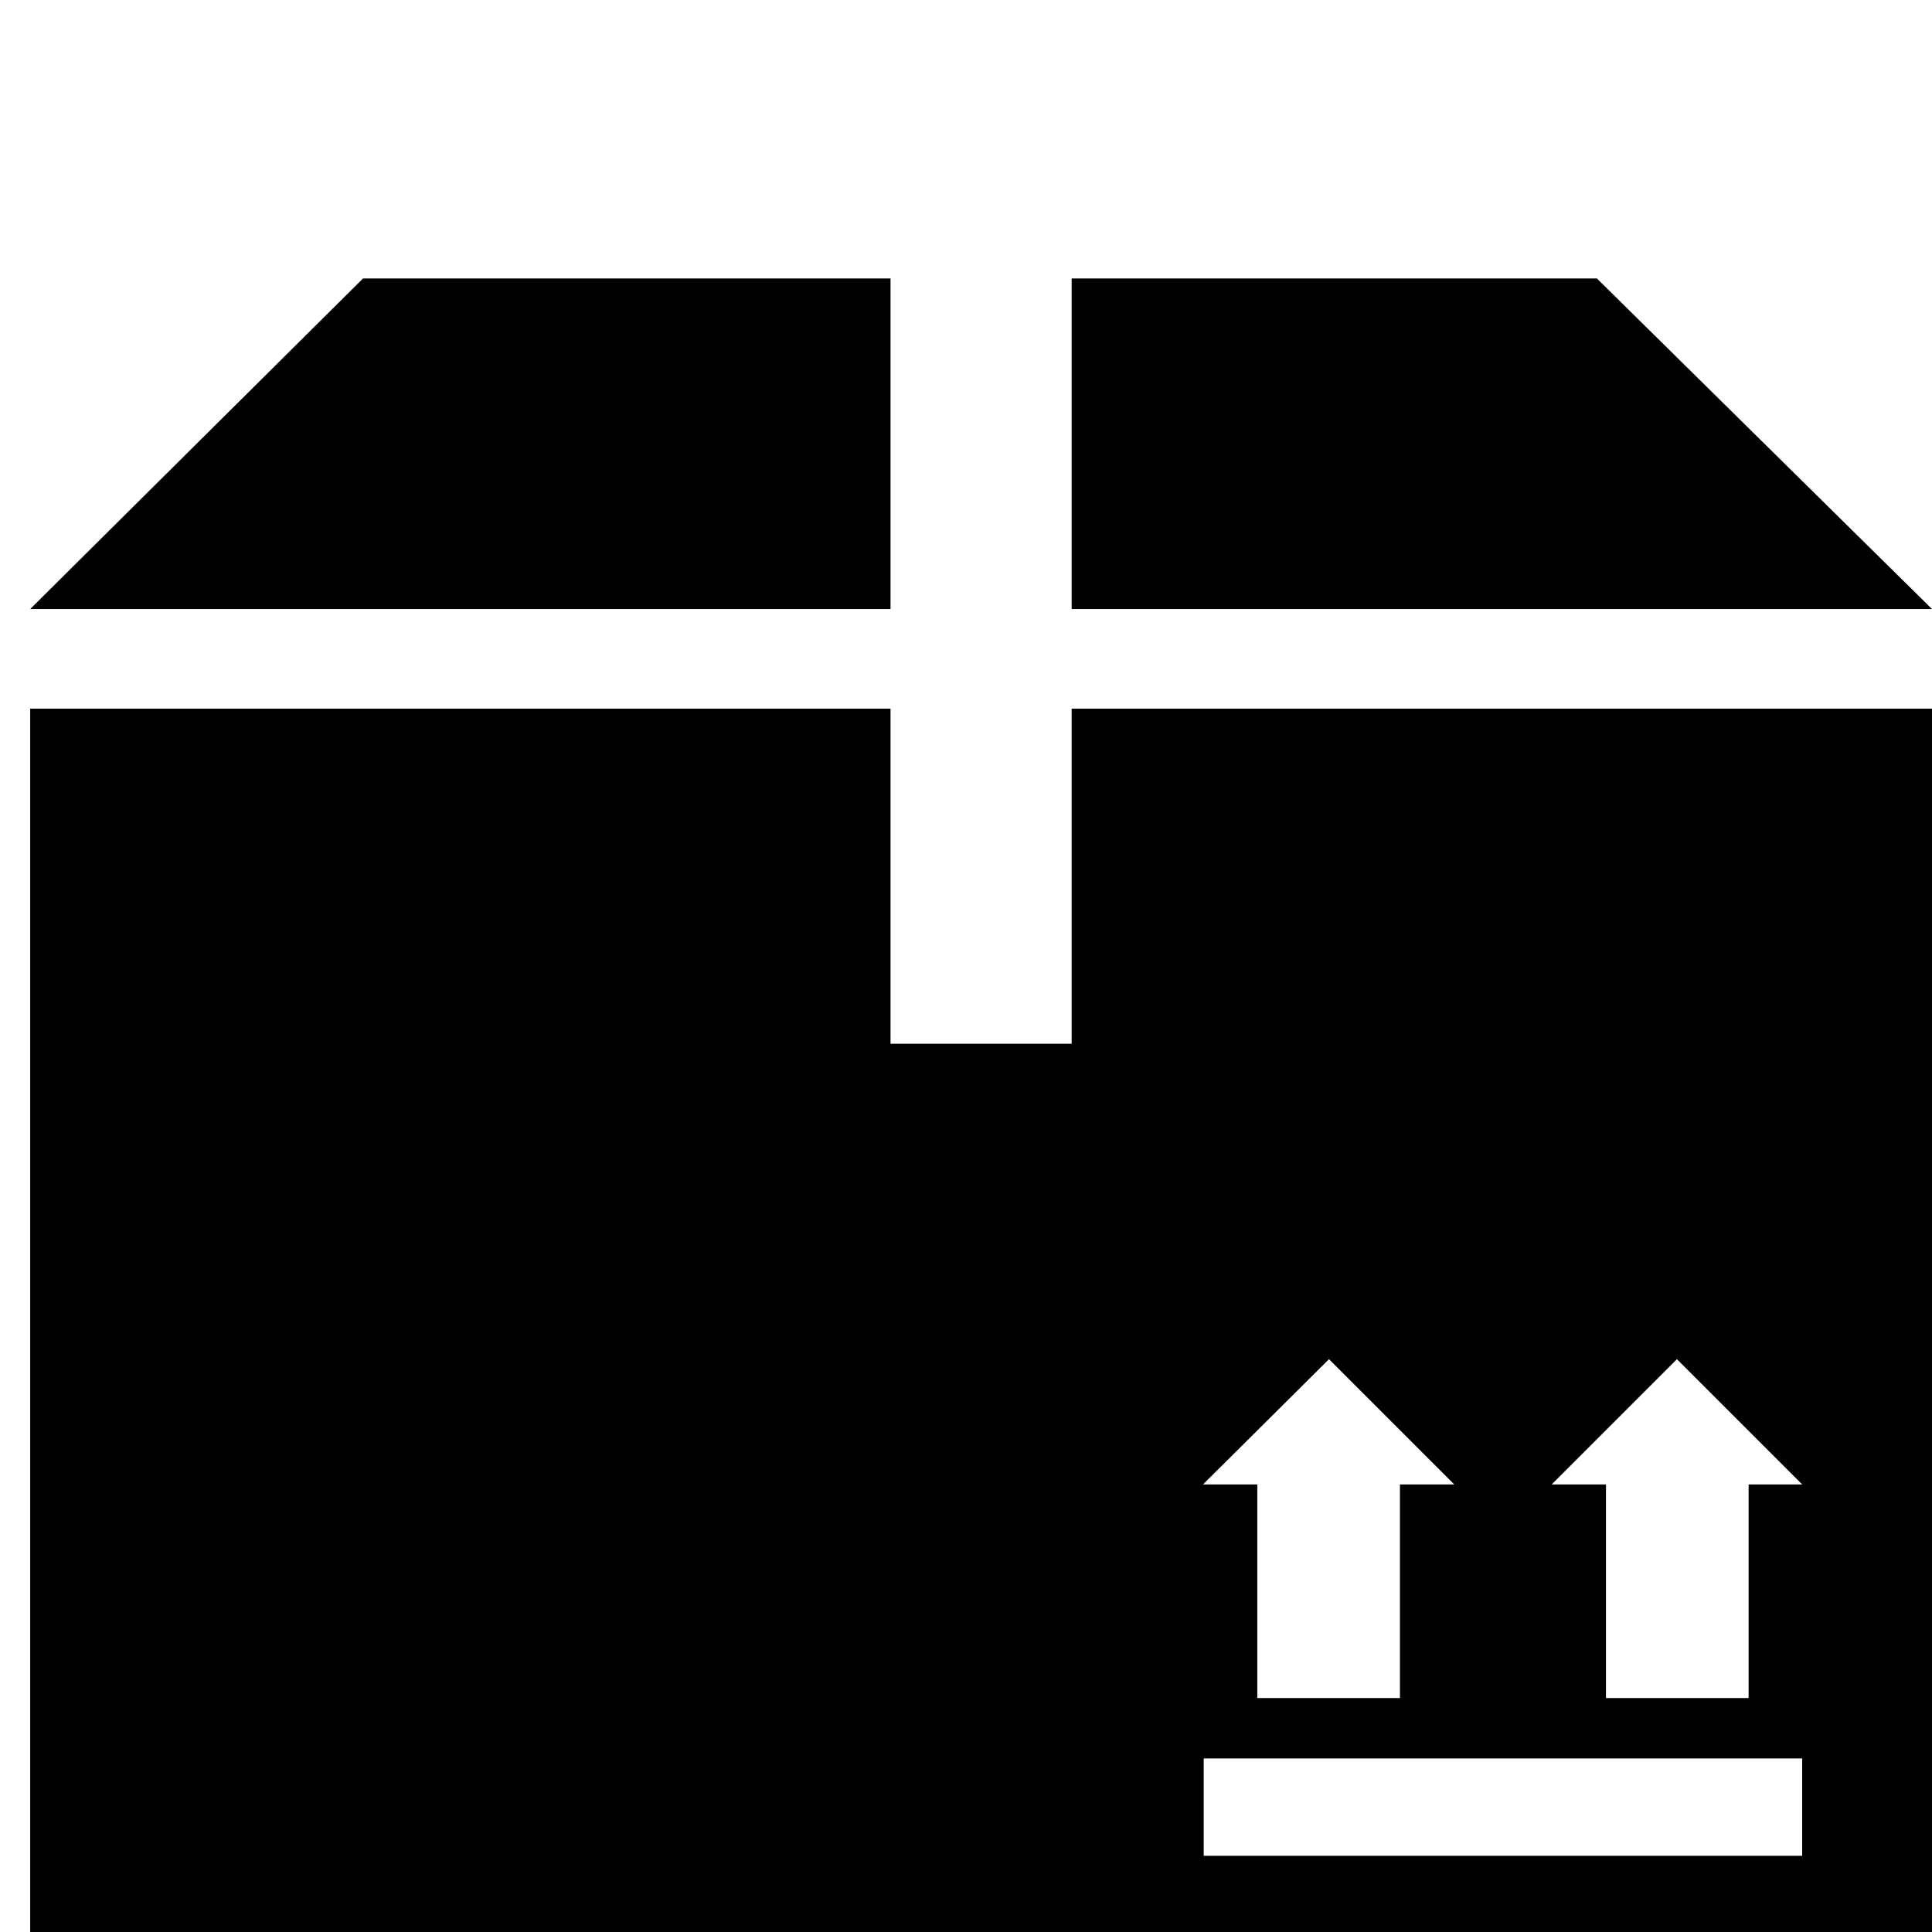
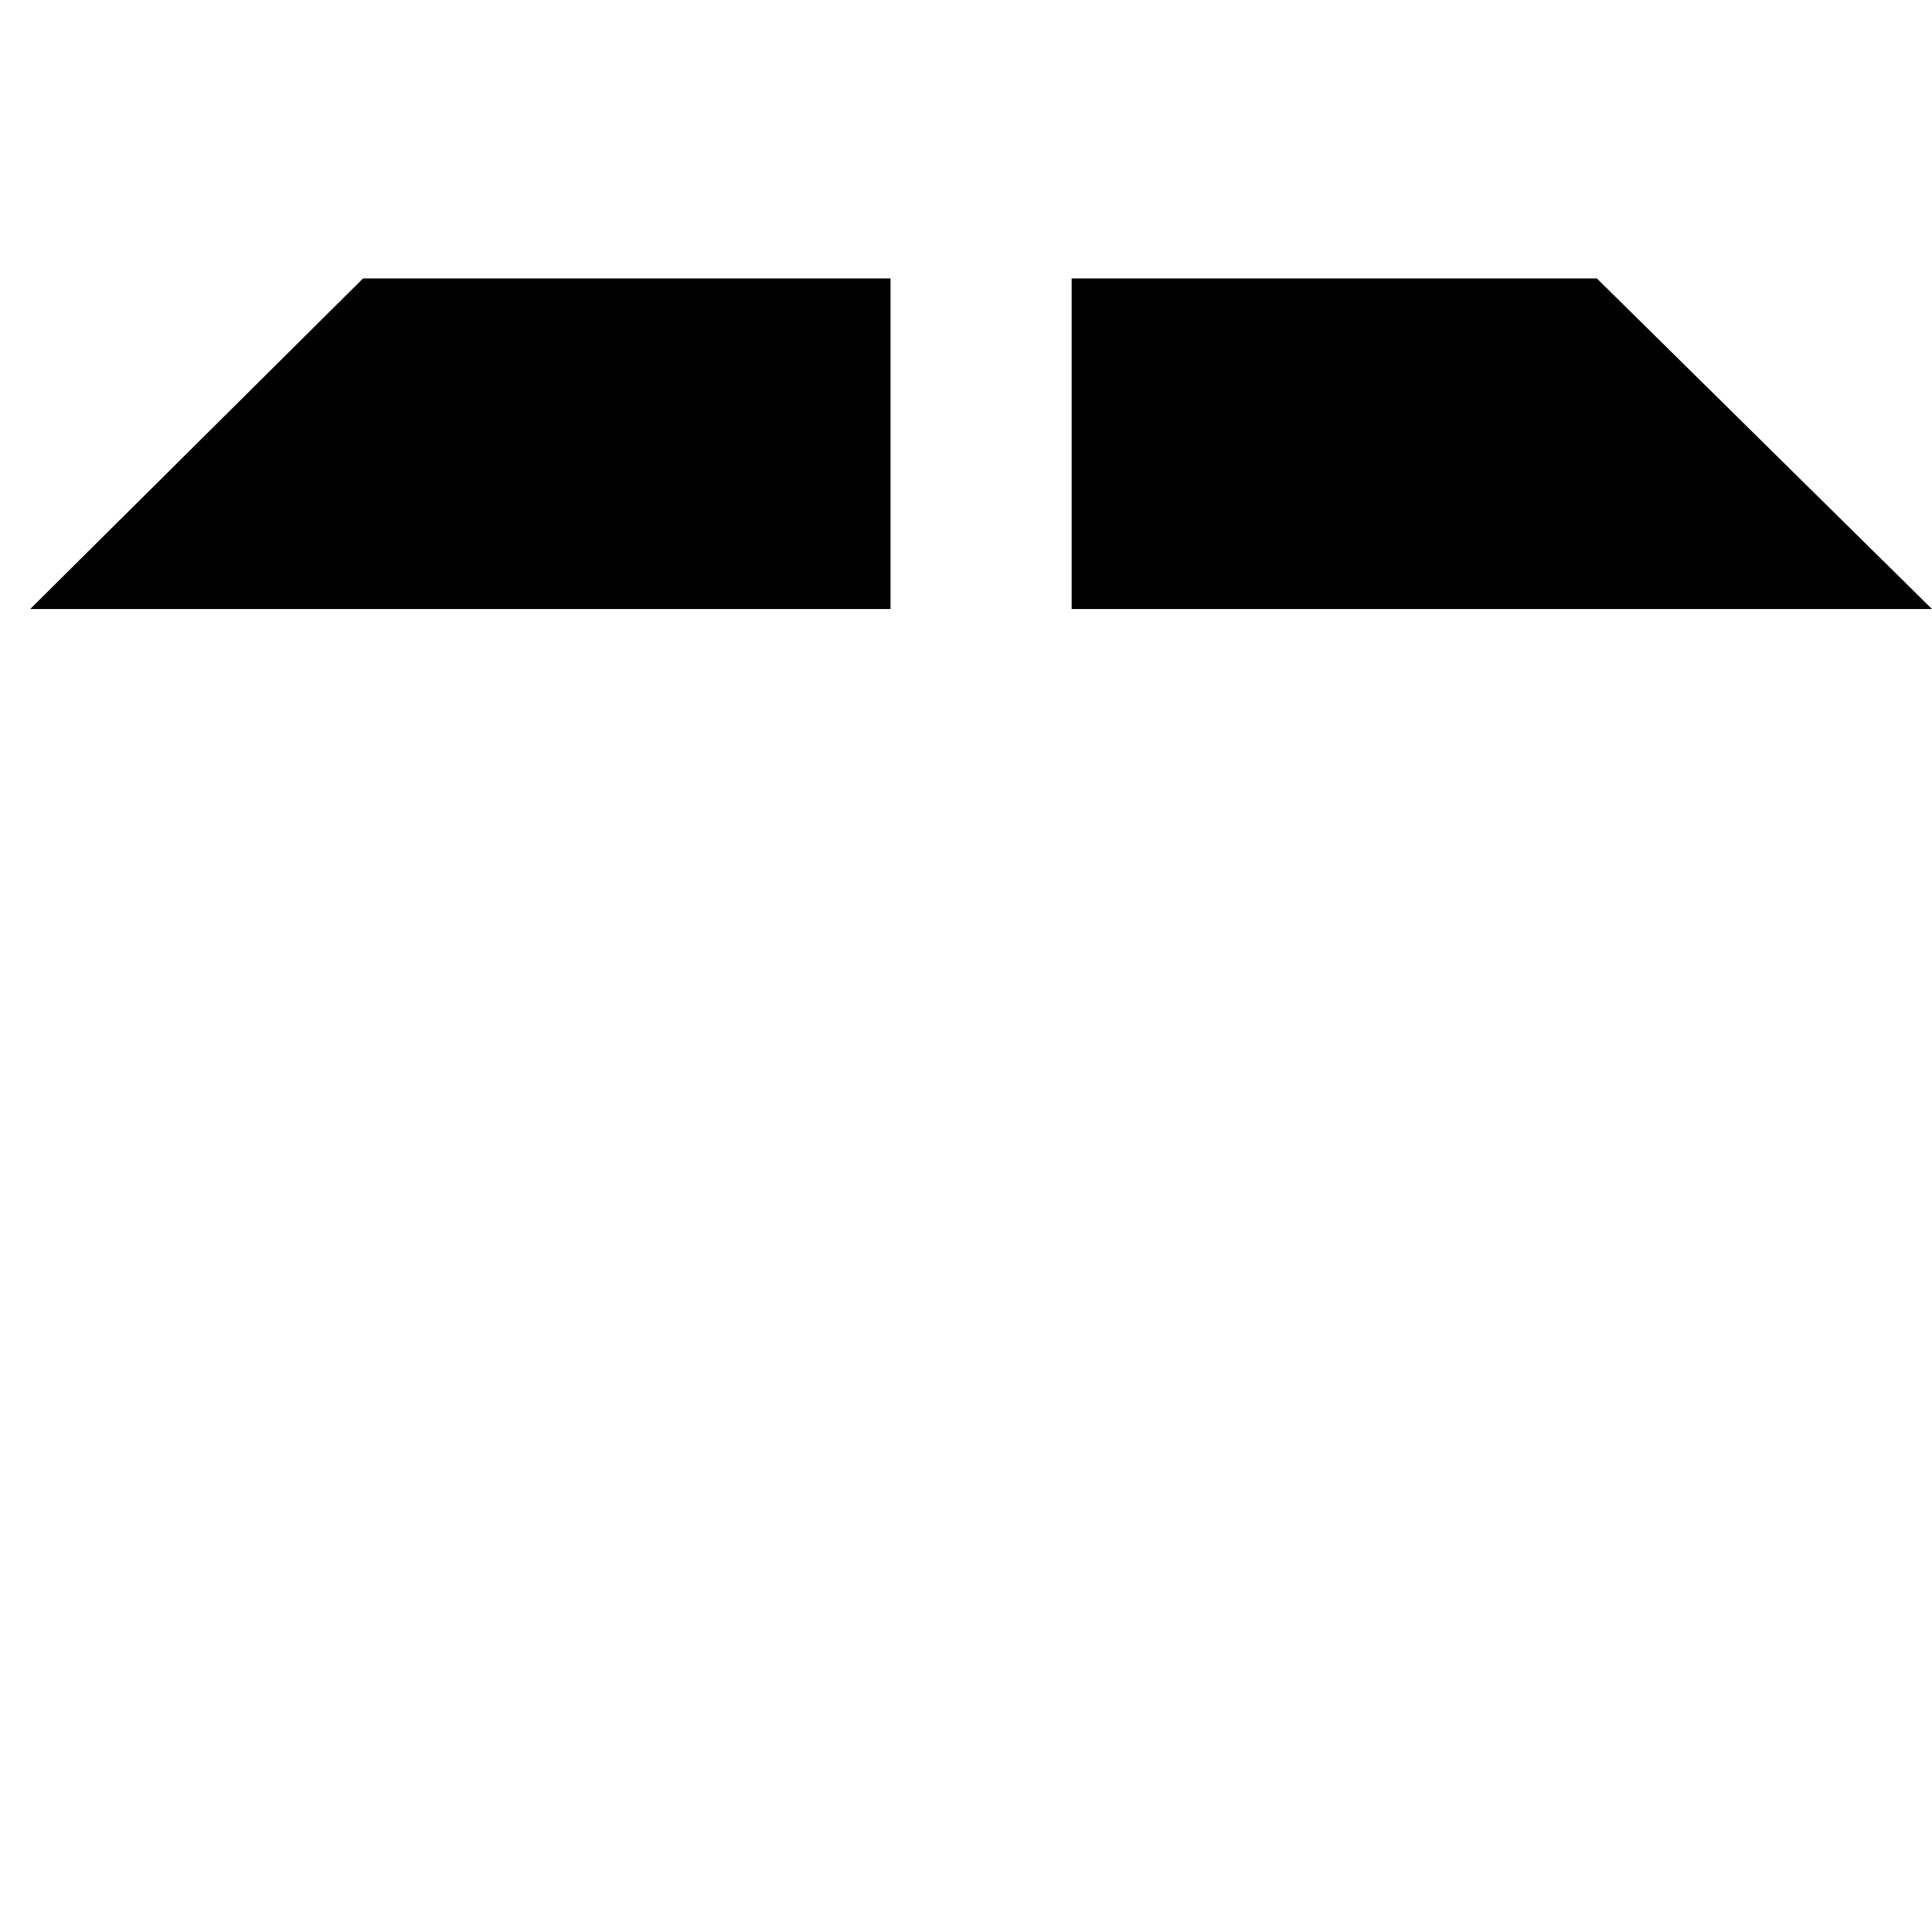
<svg xmlns="http://www.w3.org/2000/svg" fill="#000000" height="800px" width="800px" version="1.1" id="Layer_1" viewBox="0 0 256 256" xml:space="preserve">
  <polygon points="256,80.7 211.6,36.9 142,36.9 142,80.7 " />
  <polygon points="118,36.9 48.1,36.9 4,80.7 118,80.7 " />
-   <path d="M142,93.9v44.4H118V93.9H4v169.2h252V93.9H142z M176.1,180.1l16.6,16.6h-7.2V225h-18.9v-28.3h-7.2L176.1,180.1z   M238.8,245.9h-79.3V233h79.3V245.9z M231.7,196.7V225h-18.9v-28.3h-7.2l16.6-16.6l16.6,16.6H231.7z" />
</svg>